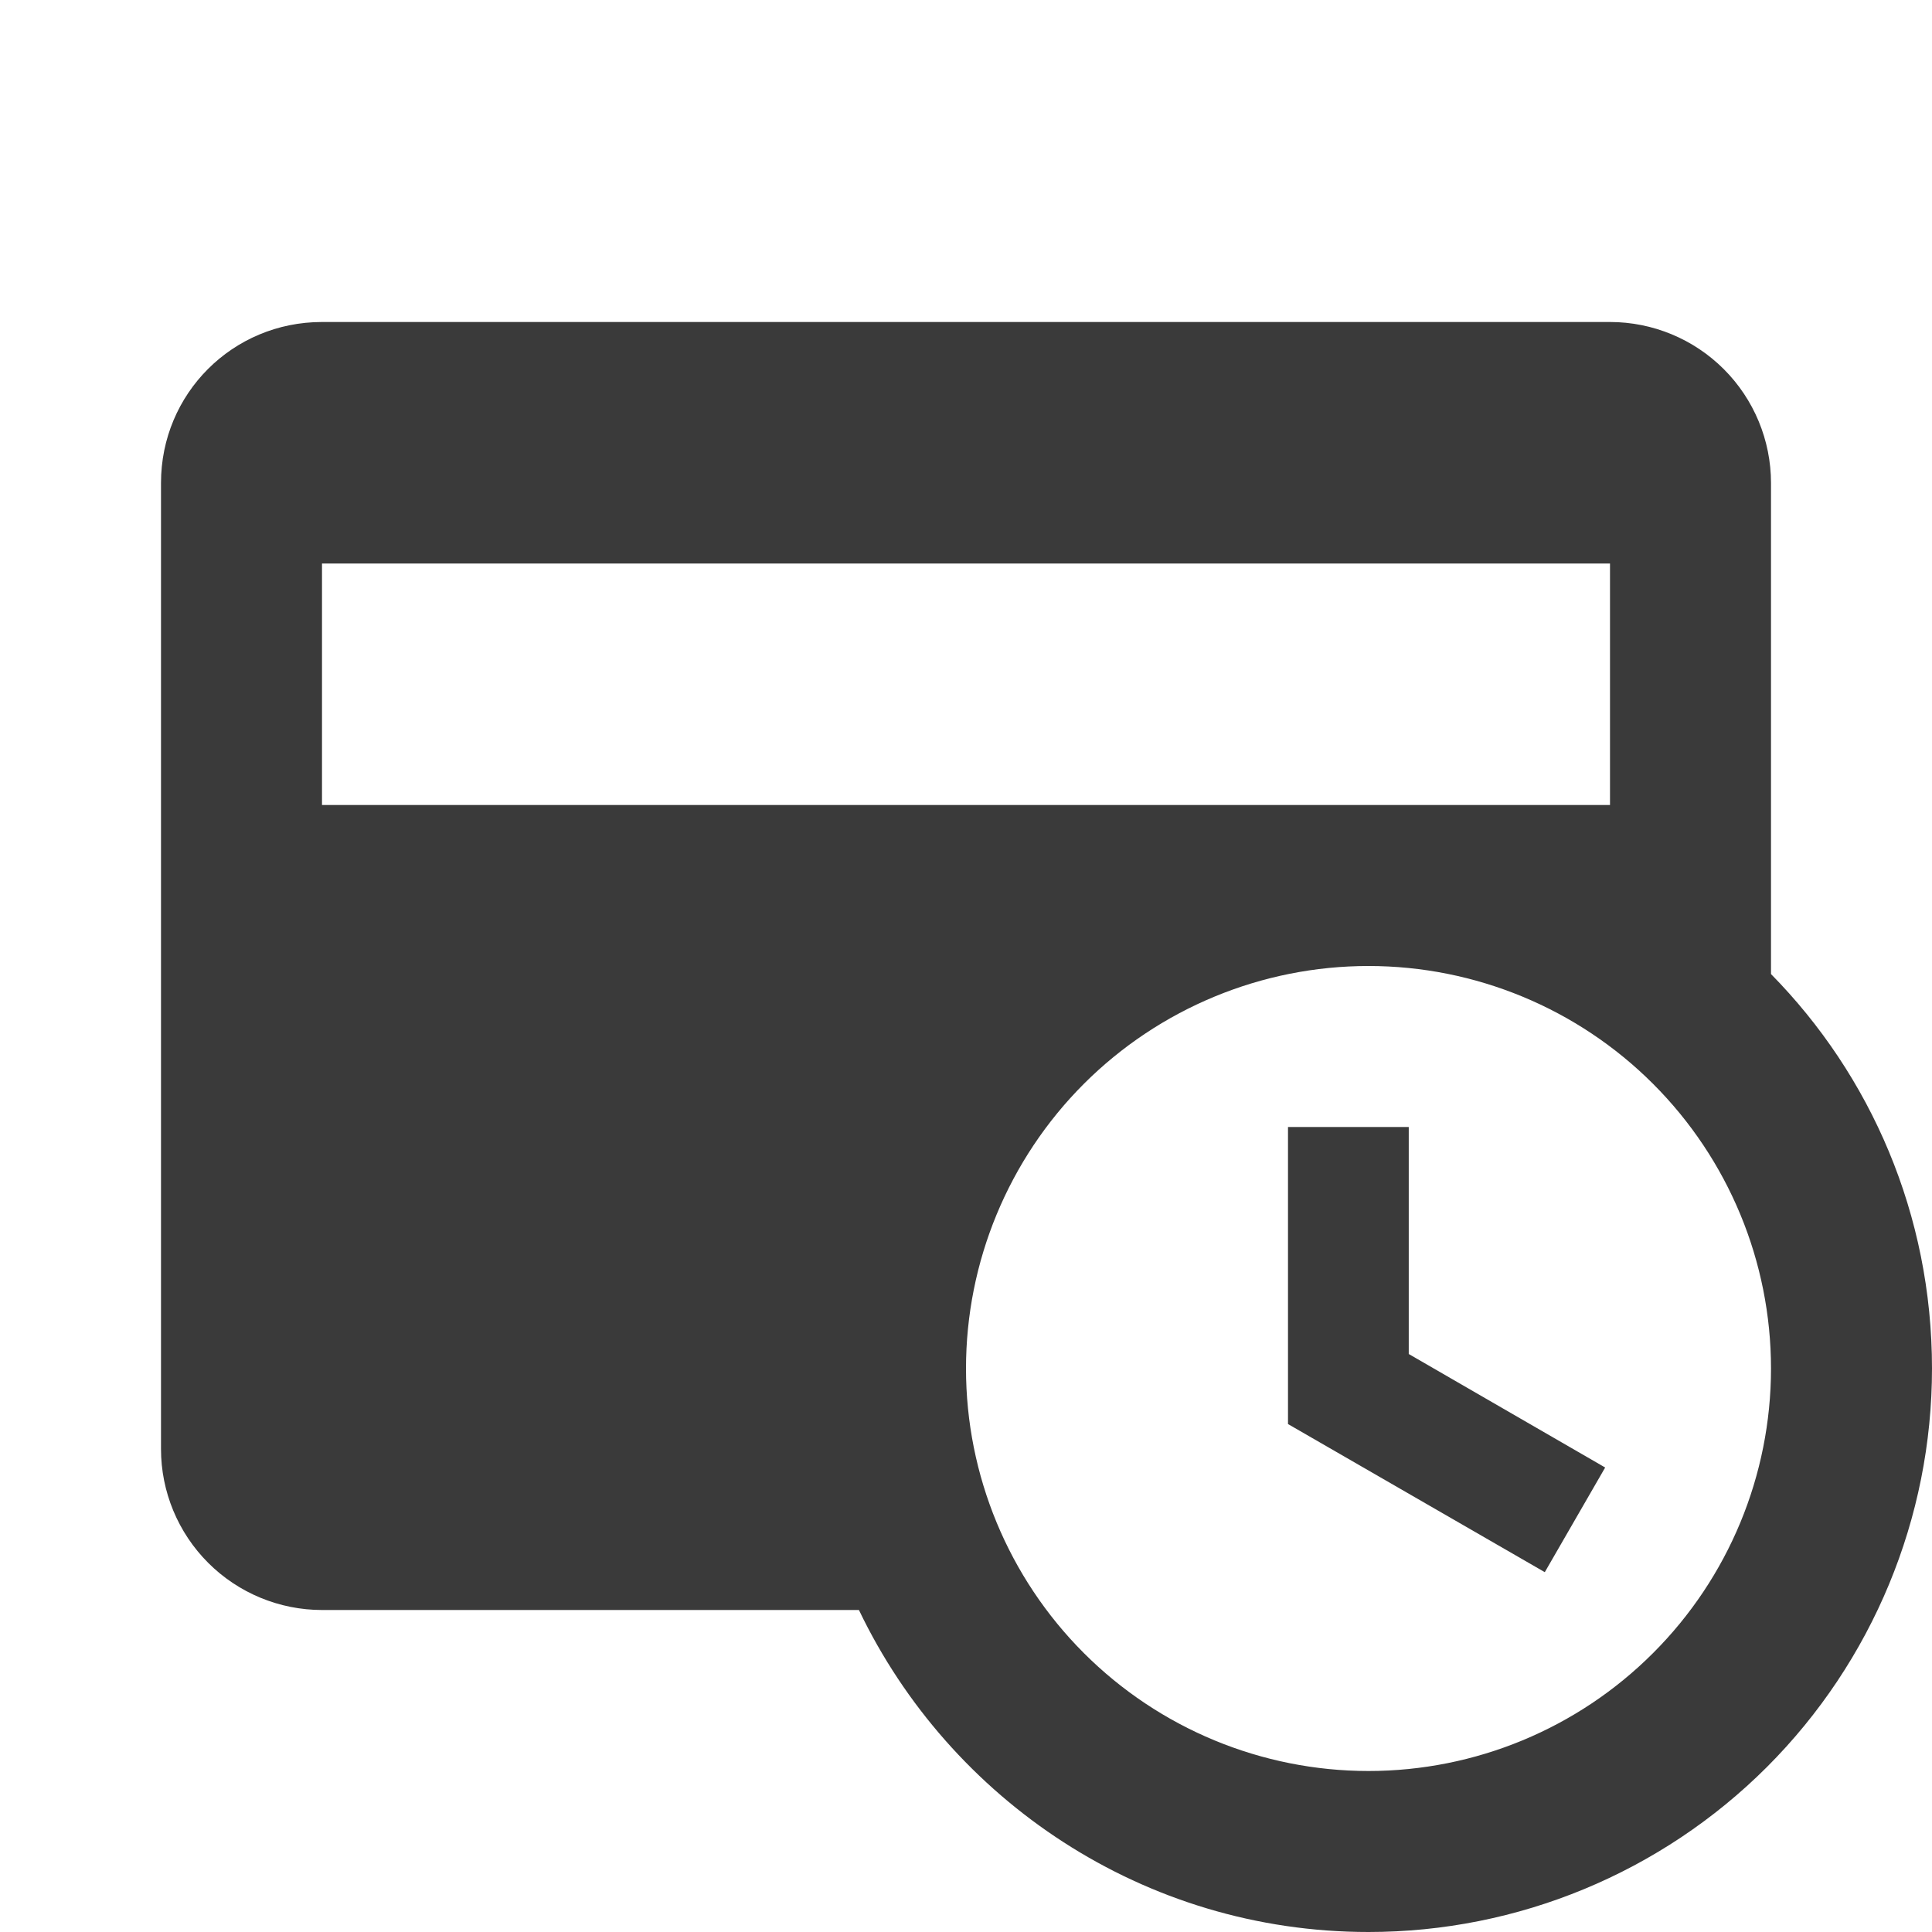
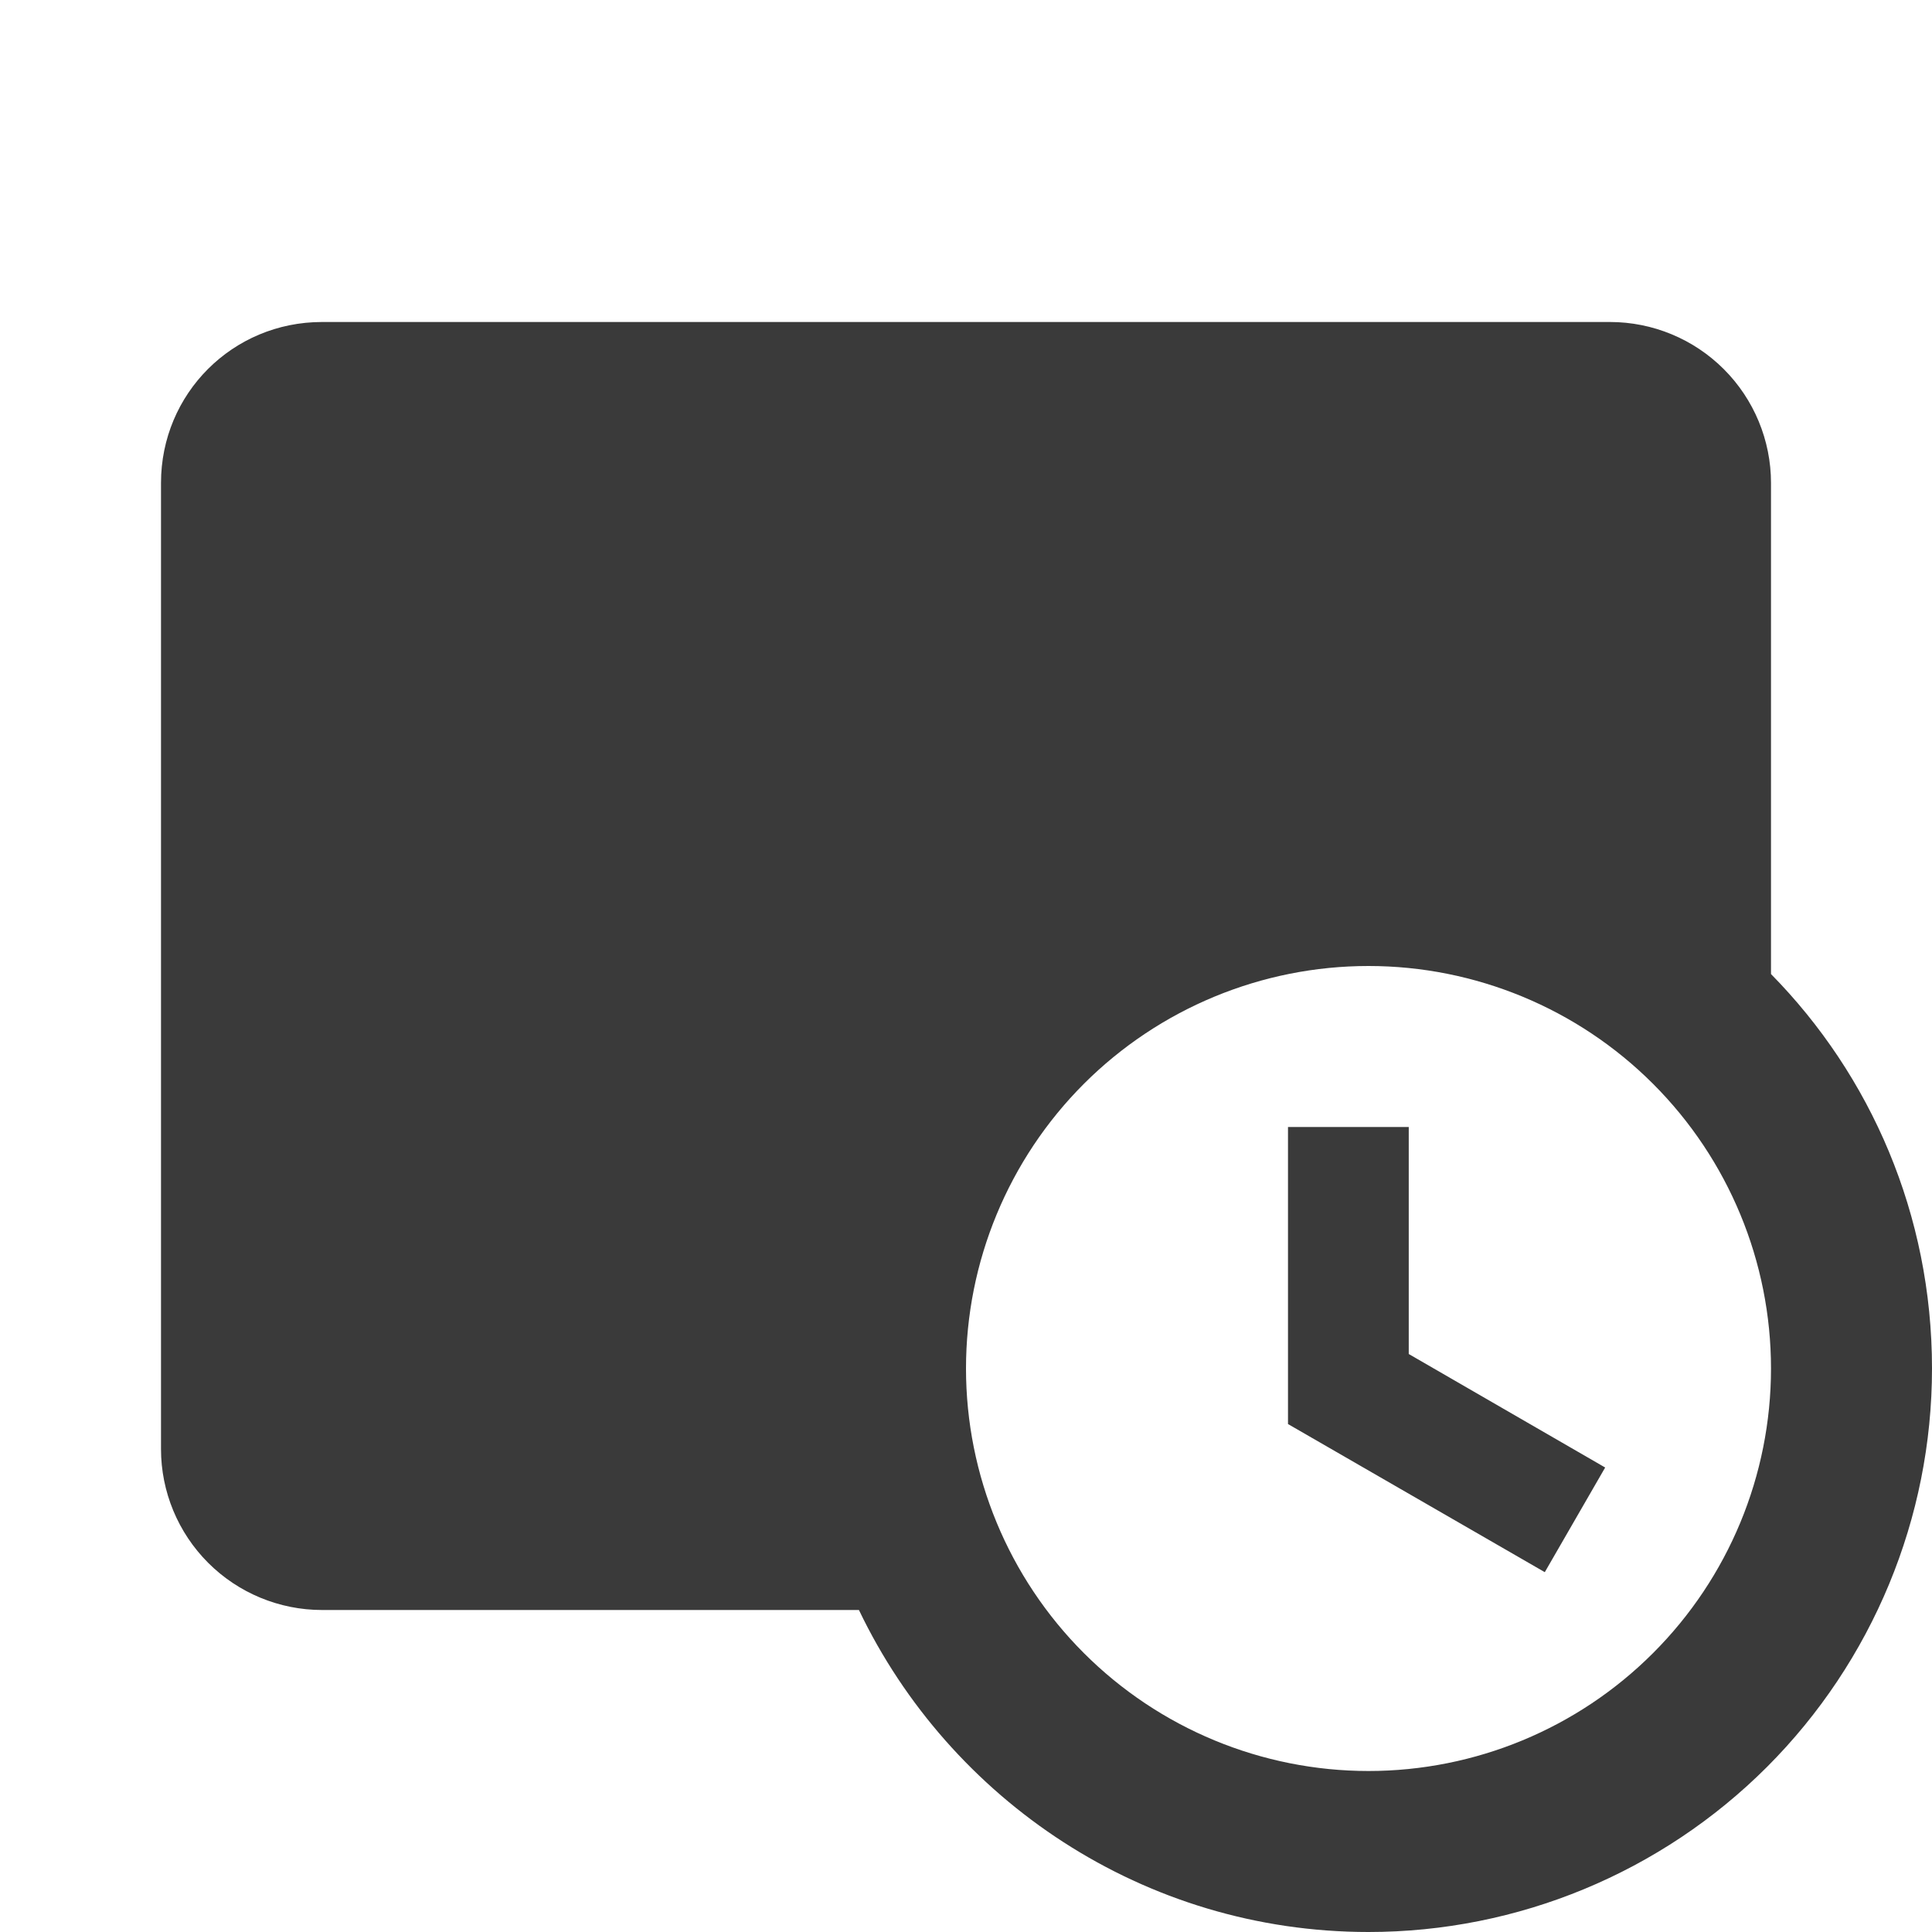
<svg xmlns="http://www.w3.org/2000/svg" width="24" height="24" viewBox="0 0 24 24" fill="none">
-   <path d="M16 14H17.5V16.82L19.94 18.23L19.19 19.53L16 17.69V14ZM24 17C24 18.857 23.262 20.637 21.95 21.95C20.637 23.262 18.857 24 17 24C14.21 24 11.8 22.36 10.67 20H4C3.47 20 2.961 19.789 2.586 19.414C2.211 19.039 2 18.53 2 18V6C2 4.89 2.89 4 4 4H20C20.53 4 21.039 4.211 21.414 4.586C21.789 4.961 22 5.47 22 6V12.1C23.24 13.36 24 15.09 24 17ZM17 12C15.674 12 14.402 12.527 13.464 13.464C12.527 14.402 12 15.674 12 17C12 18.326 12.527 19.598 13.464 20.535C14.402 21.473 15.674 22 17 22C18.326 22 19.598 21.473 20.535 20.535C21.473 19.598 22 18.326 22 17C22 15.674 21.473 14.402 20.535 13.464C19.598 12.527 18.326 12 17 12ZM20 10V7H4V10H20Z" fill="#3A3A3A" />
+   <path d="M16 14H17.5V16.82L19.94 18.23L19.19 19.53L16 17.69V14ZM24 17C24 18.857 23.262 20.637 21.95 21.95C20.637 23.262 18.857 24 17 24C14.21 24 11.8 22.36 10.67 20H4C3.47 20 2.961 19.789 2.586 19.414C2.211 19.039 2 18.53 2 18V6C2 4.89 2.89 4 4 4H20C20.53 4 21.039 4.211 21.414 4.586C21.789 4.961 22 5.47 22 6V12.1C23.24 13.36 24 15.09 24 17ZM17 12C15.674 12 14.402 12.527 13.464 13.464C12.527 14.402 12 15.674 12 17C12 18.326 12.527 19.598 13.464 20.535C14.402 21.473 15.674 22 17 22C18.326 22 19.598 21.473 20.535 20.535C21.473 19.598 22 18.326 22 17C22 15.674 21.473 14.402 20.535 13.464C19.598 12.527 18.326 12 17 12ZM20 10V7H4H20Z" fill="#3A3A3A" />
</svg>